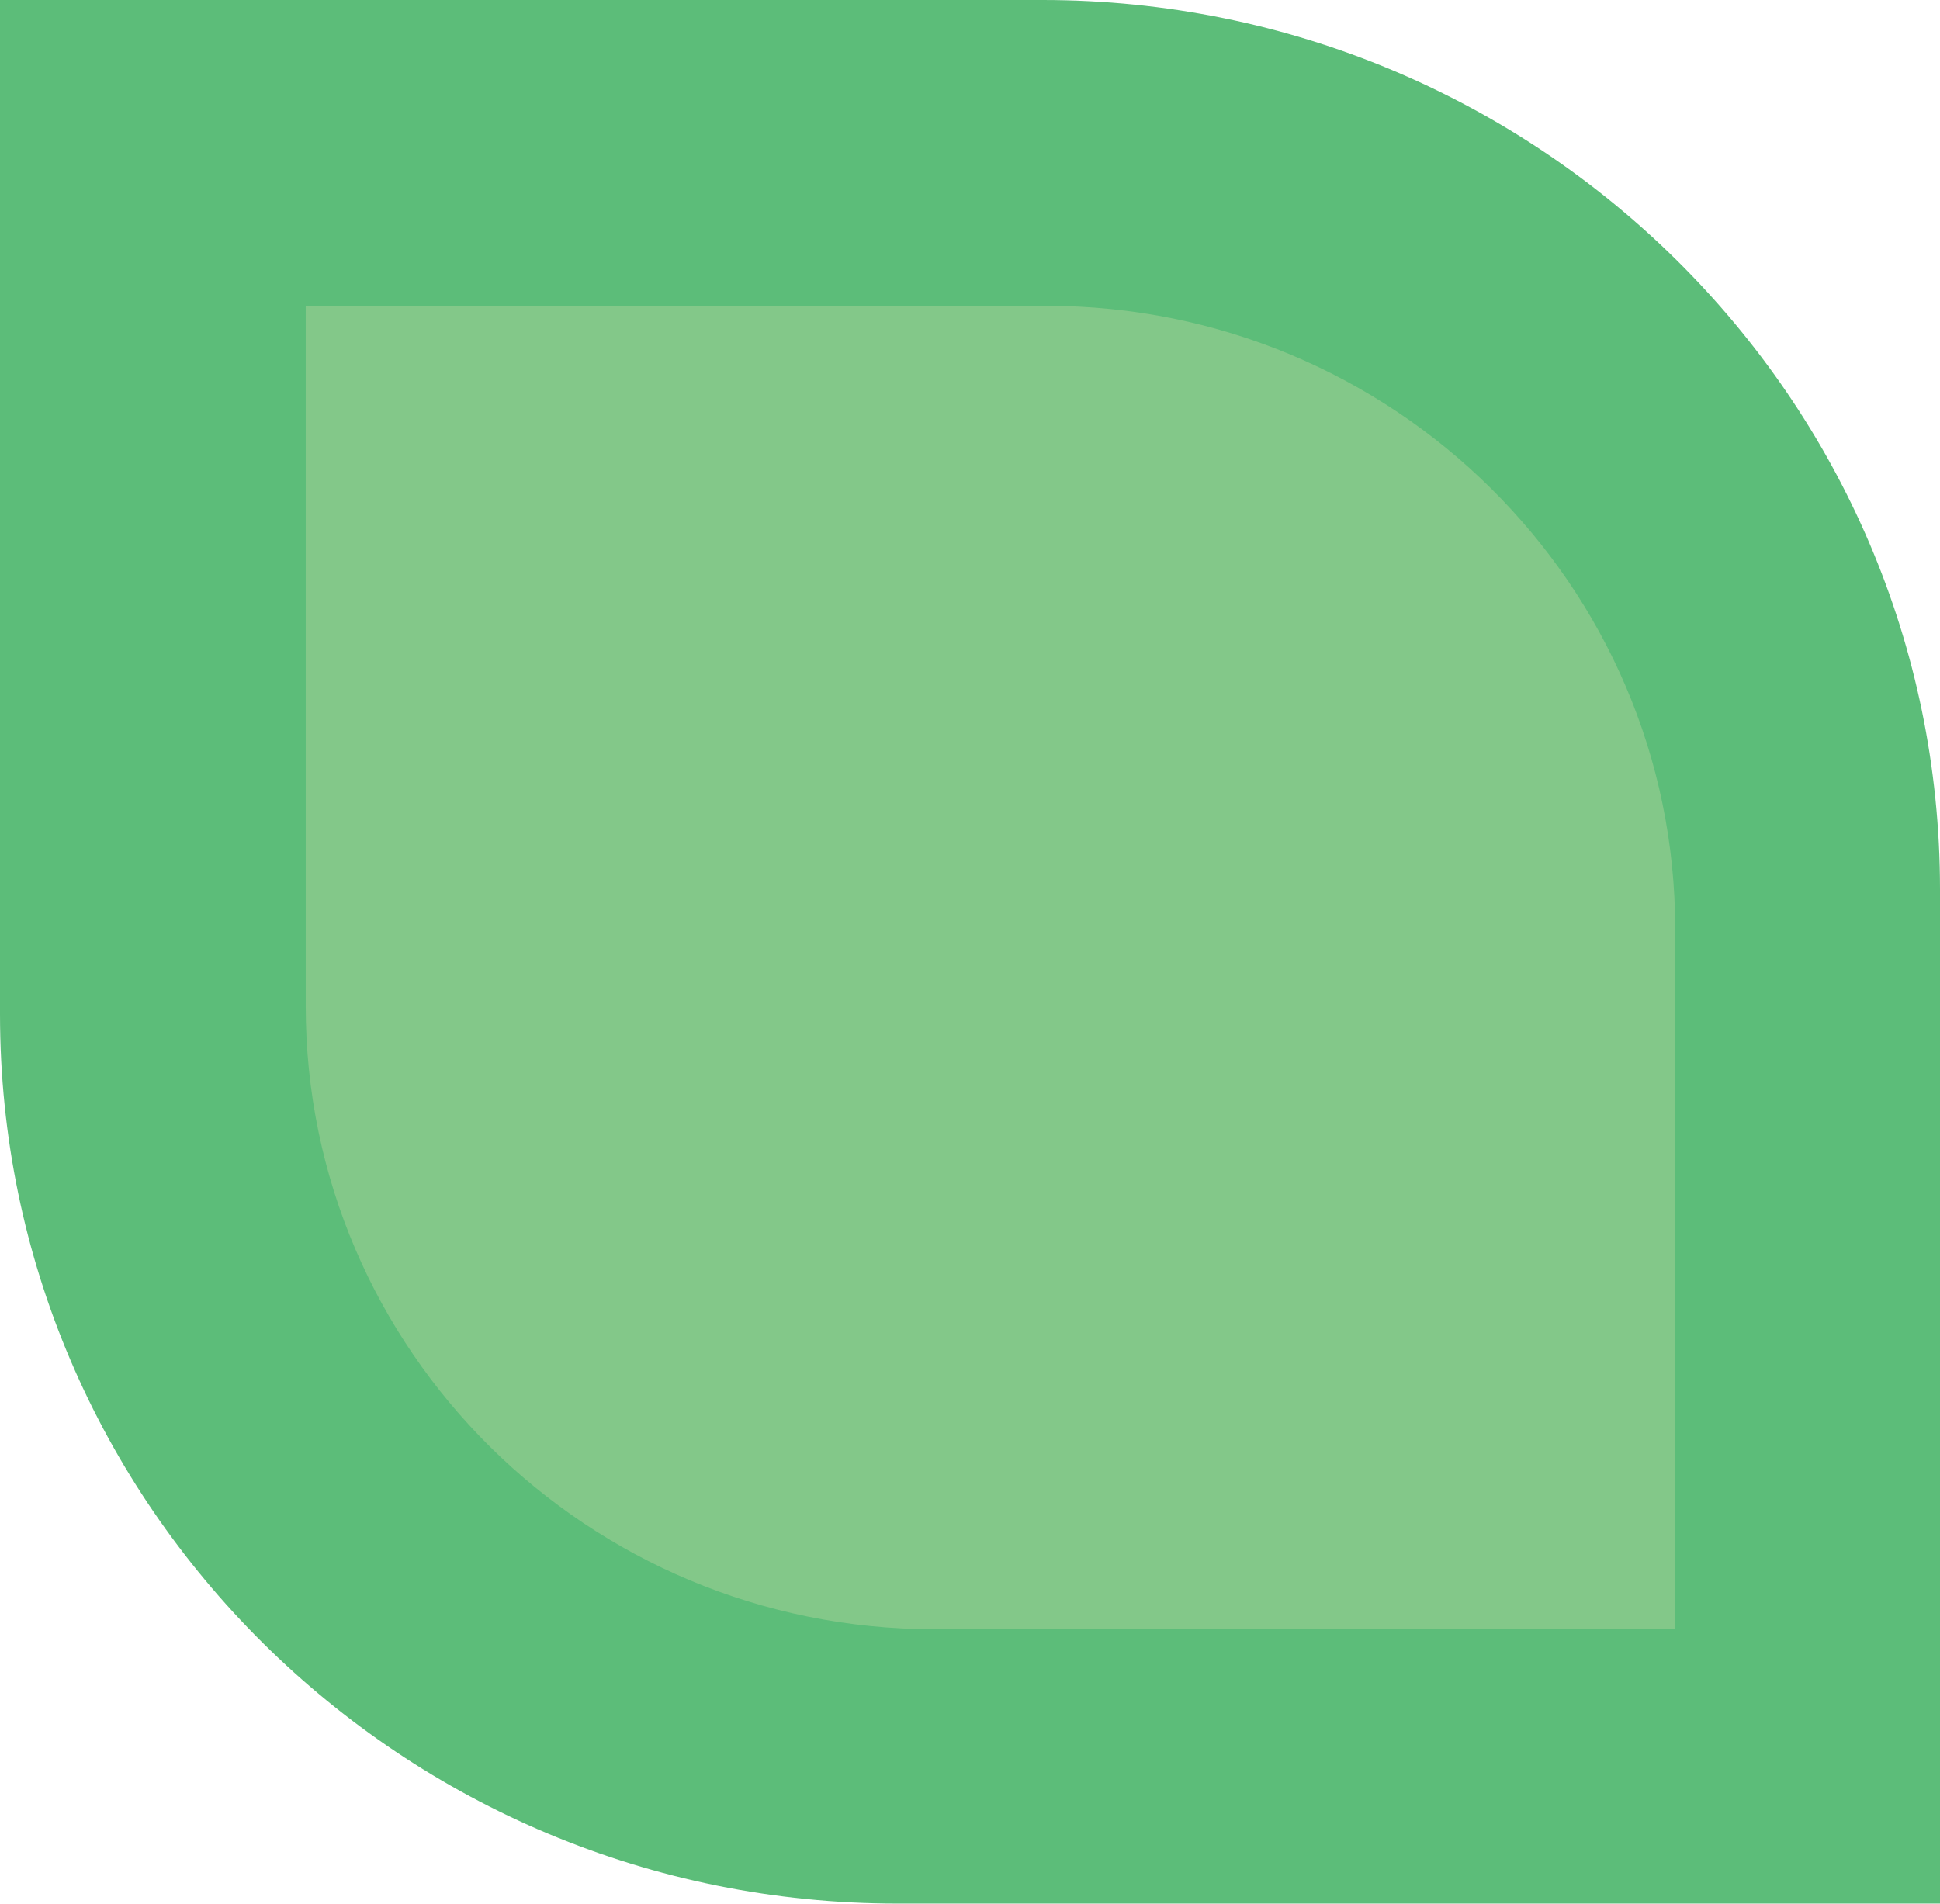
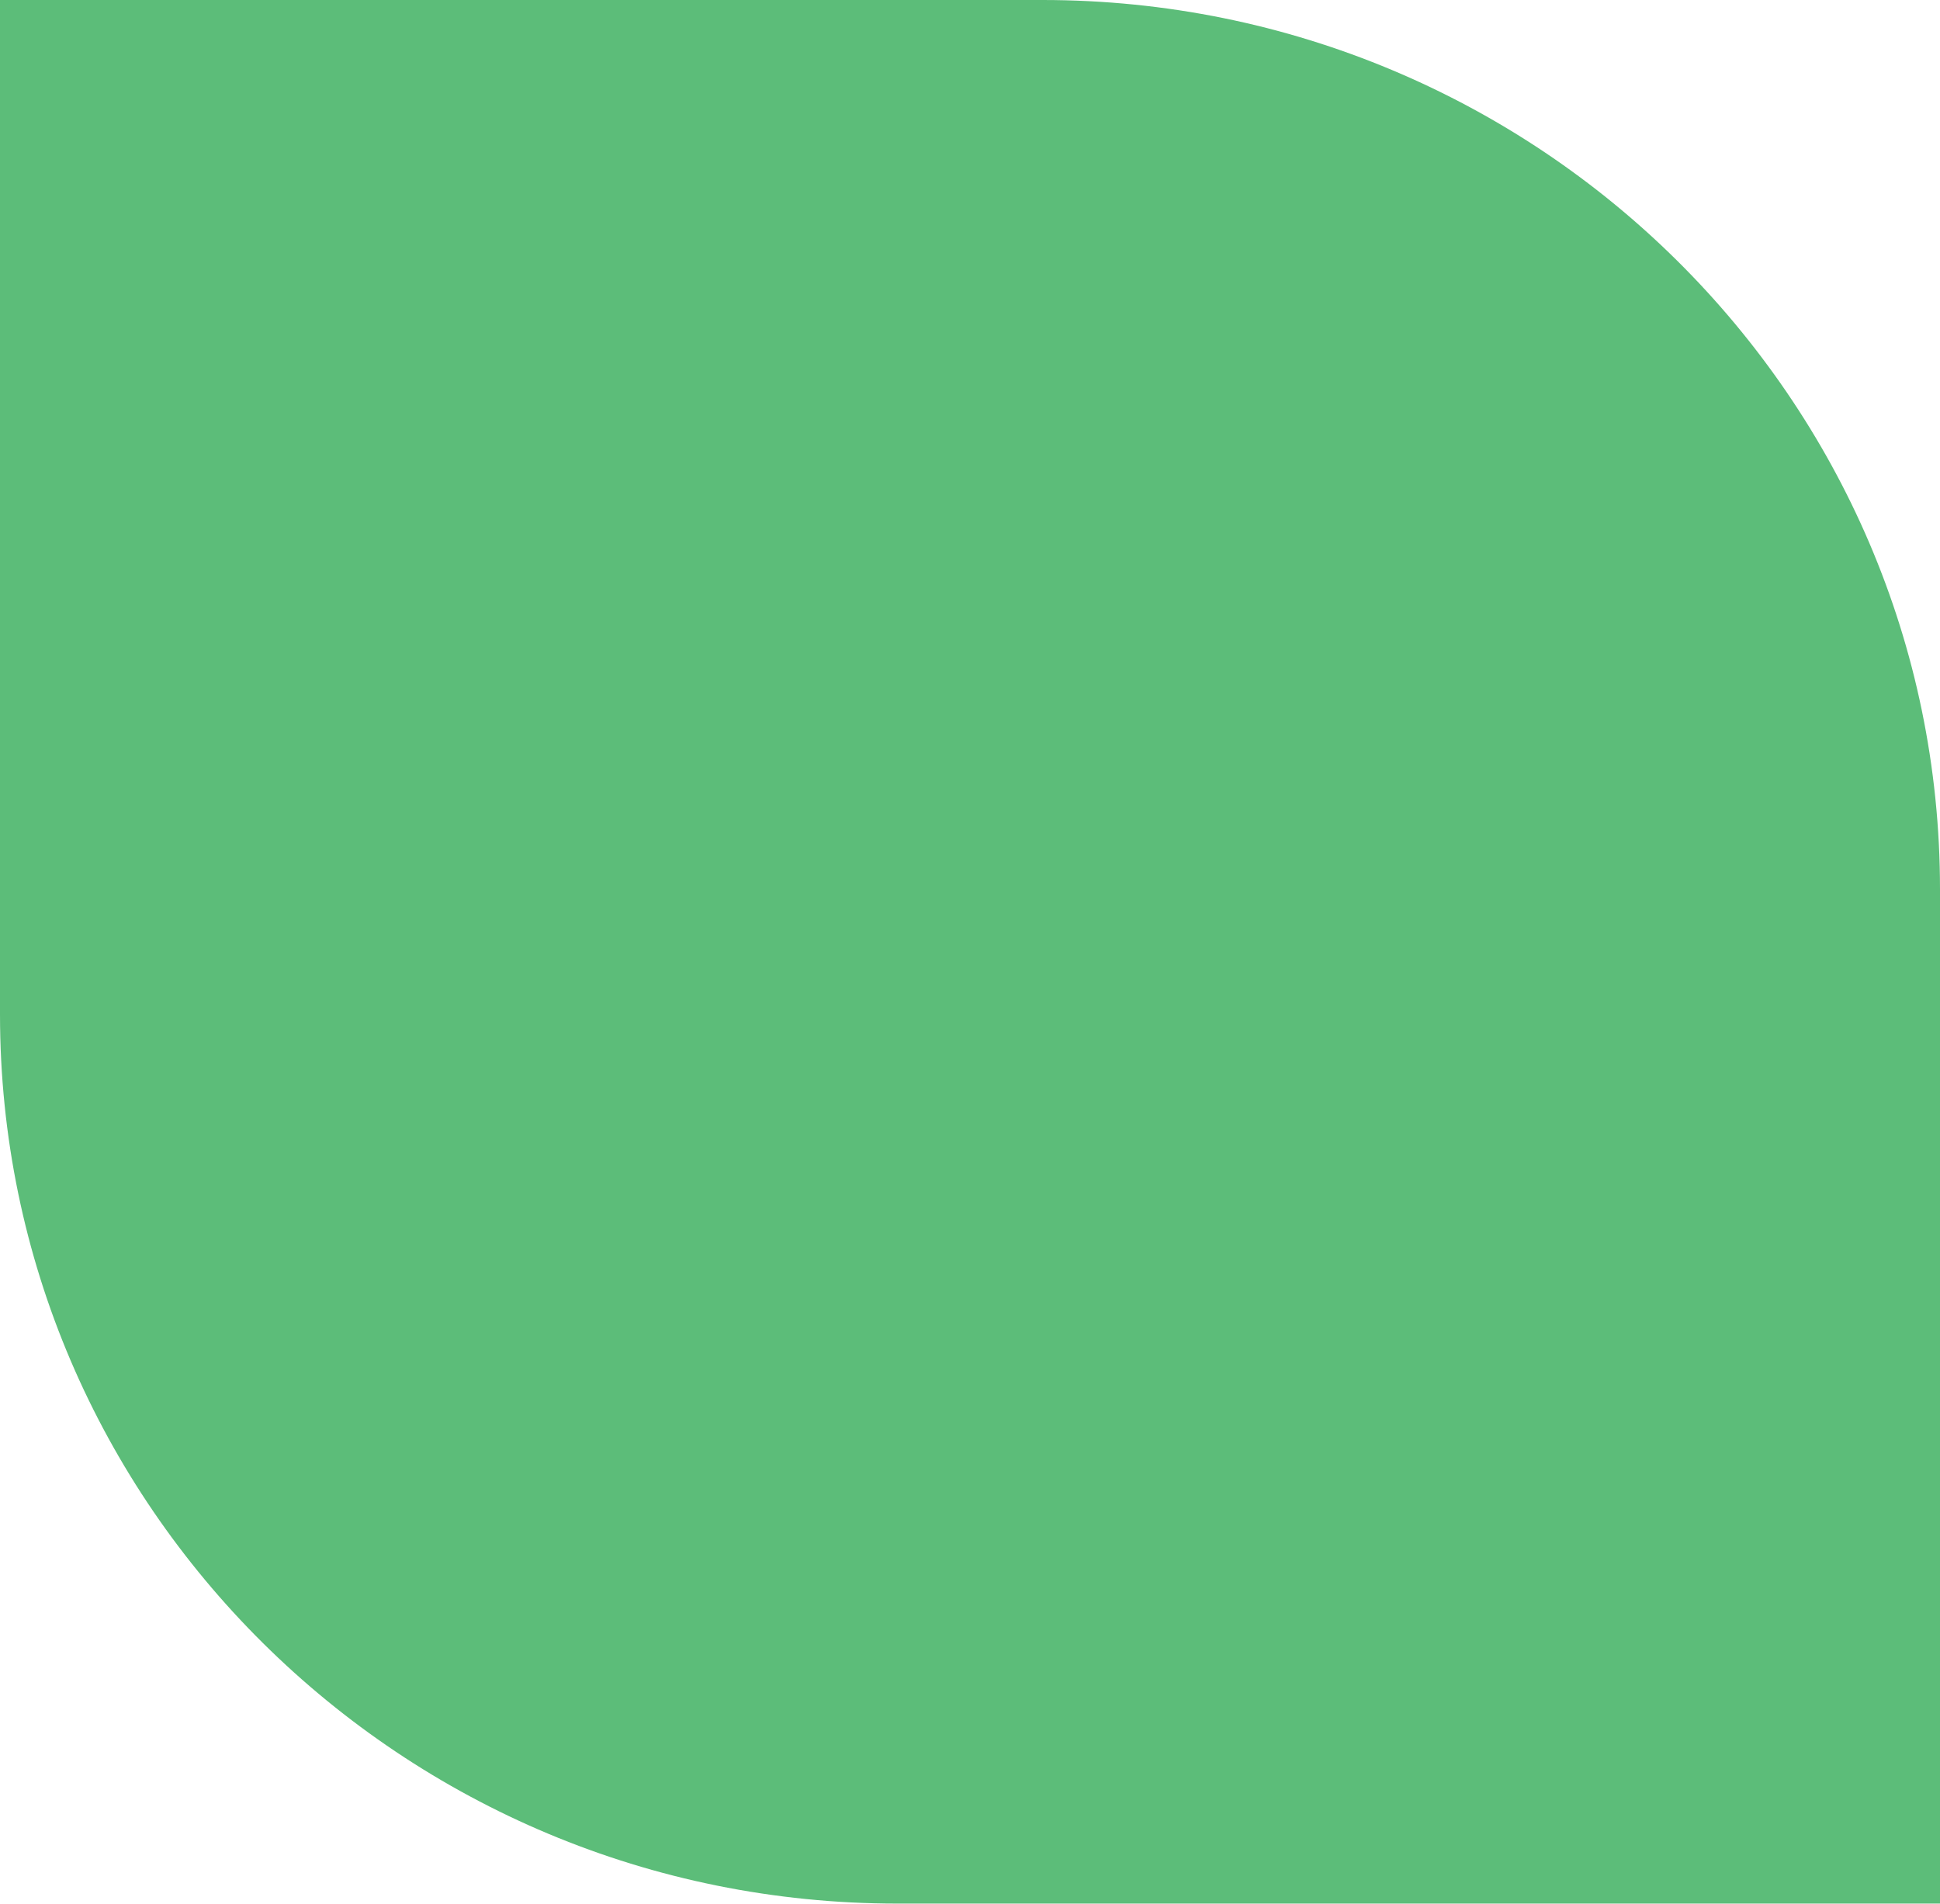
<svg xmlns="http://www.w3.org/2000/svg" width="54" height="53" viewBox="0 0 54 53" fill="none">
  <path d="M0 0H29.018C42.807 0 54 11.091 54 24.755V52.995H24.982C11.193 53 0 41.904 0 28.24V0Z" fill="#5CBD79" />
-   <path d="M8.51 8.514H29.127C38.785 8.514 46.629 16.282 46.629 25.857V45.358H26.012C16.354 45.358 8.51 37.589 8.51 28.015V8.514Z" fill="#83C889" />
</svg>